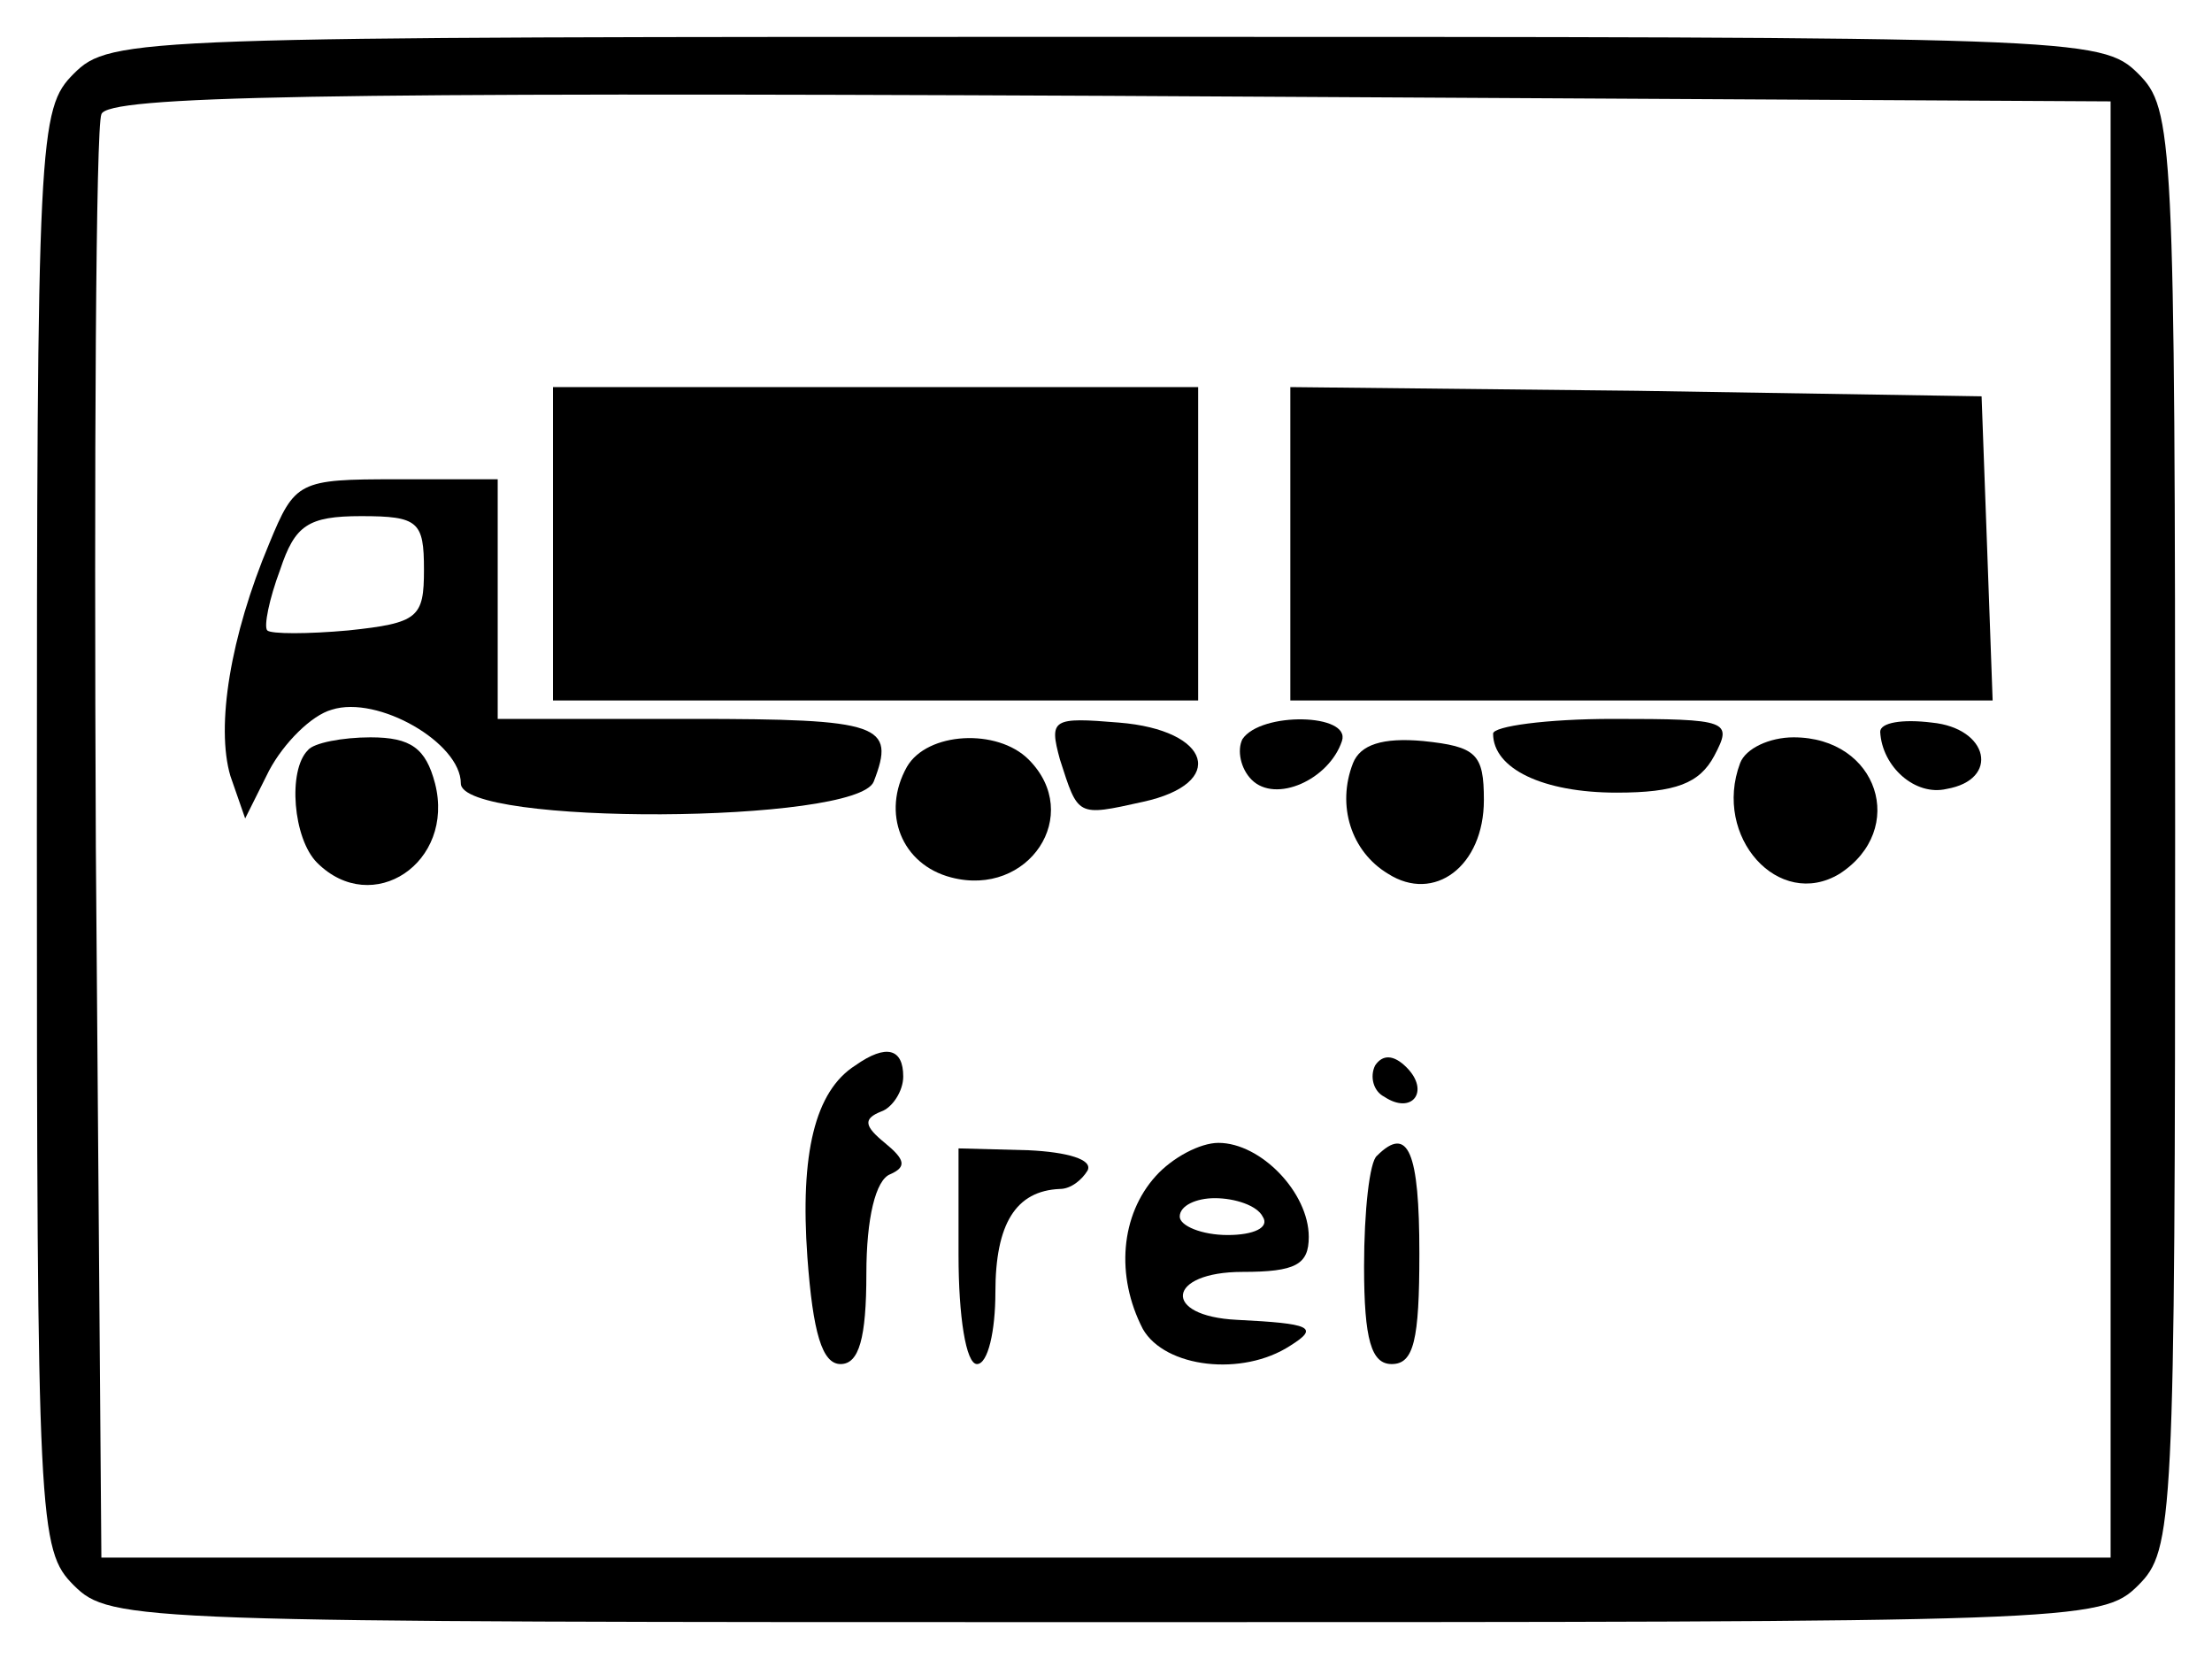
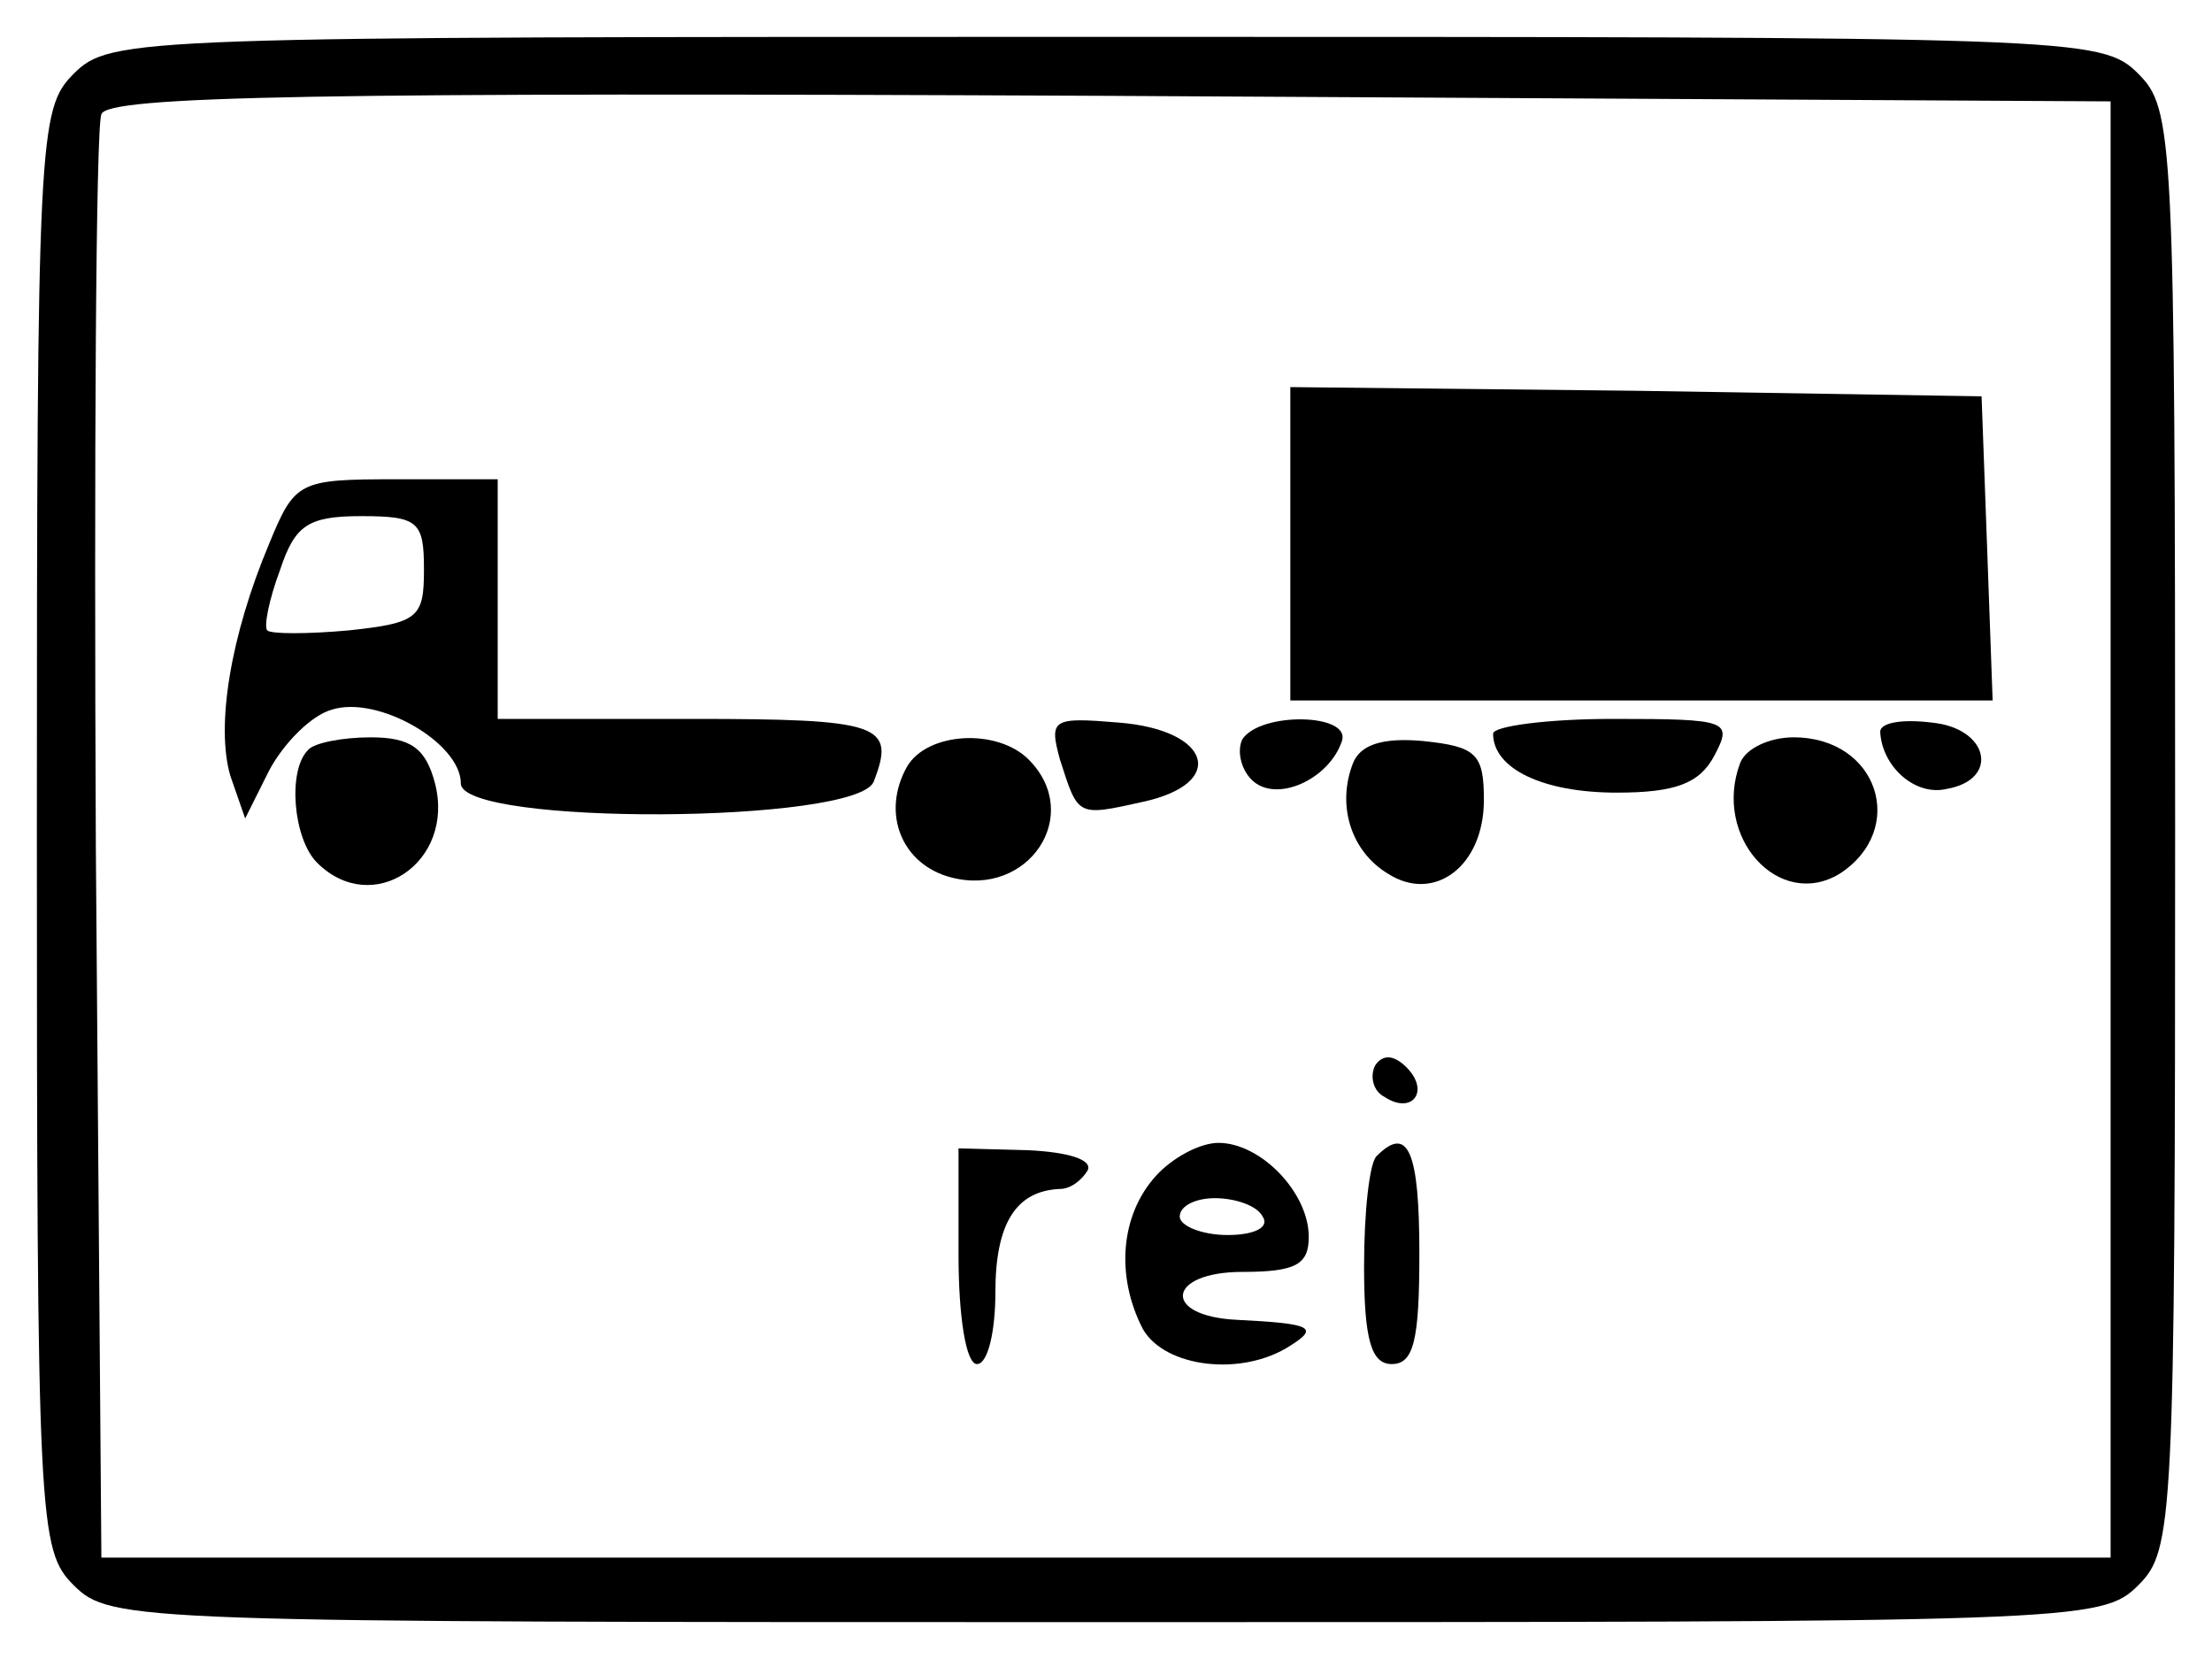
<svg xmlns="http://www.w3.org/2000/svg" version="1.0" width="120pt" height="90pt" viewBox="0 0 120 90" preserveAspectRatio="xMidYMid meet">
  <g transform="translate(0,90) scale(0.1,-0.1)" fill="#000000" stroke="none">
    <path d="M40 860 c-19 -19 -20 -33 -20 -410 0 -377 1 -391 20 -410 20 -20 33 -20 560 -20 527 0 540 0 560 20 19 19 20 33 20 410 0 377 -1 391 -20 410 -20 20 -33 20 -560 20 -527 0 -540 0 -560 -20z m1105 -410 l0 -395 -545 0 -545 0 -3 385 c-1 212 0 391 3 398 3 10 118 12 547 10 l543 -3 0 -395z" />
-     <path d="M300 605 l0 -85 175 0 175 0 0 85 0 85 -175 0 -175 0 0 -85z" />
    <path d="M700 605 l0 -85 190 0 191 0 -3 83 -3 82 -187 3 -188 2 0 -85z" />
    <path d="M146 605 c-21 -50 -29 -99 -21 -126 l8 -23 13 26 c8 15 23 30 34 33 25 8 70 -18 70 -40 0 -23 215 -22 224 1 12 31 4 34 -99 34 l-105 0 0 65 0 65 -55 0 c-53 0 -55 -1 -69 -35z m84 -14 c0 -26 -3 -29 -41 -33 -22 -2 -42 -2 -44 0 -2 2 1 17 7 33 8 24 15 29 44 29 31 0 34 -3 34 -29z" />
    <path d="M575 488 c10 -31 9 -31 45 -23 46 10 37 39 -13 43 -36 3 -38 2 -32 -20z" />
    <path d="M674 499 c-3 -6 -1 -16 5 -22 13 -13 42 0 49 21 5 15 -44 16 -54 1z" />
    <path d="M810 502 c0 -19 27 -32 67 -32 32 0 45 5 53 20 10 19 8 20 -55 20 -36 0 -65 -4 -65 -8z" />
    <path d="M1020 503 c1 -19 19 -35 36 -31 29 5 23 33 -8 36 -16 2 -28 0 -28 -5z" />
    <path d="M167 493 c-11 -11 -8 -48 5 -61 30 -30 75 0 64 43 -5 19 -13 25 -35 25 -15 0 -31 -3 -34 -7z" />
    <path d="M492 484 c-14 -25 -3 -53 24 -60 42 -11 72 34 42 64 -17 17 -55 15 -66 -4z" />
    <path d="M734 486 c-9 -23 -1 -48 19 -60 25 -16 52 4 52 40 0 25 -4 29 -33 32 -22 2 -34 -2 -38 -12z" />
    <path d="M944 486 c-15 -40 21 -80 54 -60 37 24 21 74 -25 74 -13 0 -26 -6 -29 -14z" />
-     <path d="M464 322 c-22 -14 -30 -48 -26 -104 3 -41 8 -58 18 -58 10 0 14 14 14 49 0 30 5 51 13 54 9 4 8 8 -3 17 -11 9 -12 13 -2 17 6 2 12 11 12 19 0 15 -9 18 -26 6z" />
    <path d="M746 322 c-3 -6 -1 -14 5 -17 15 -10 25 3 12 16 -7 7 -13 7 -17 1z" />
    <path d="M520 219 c0 -33 4 -59 10 -59 6 0 10 18 10 39 0 37 11 55 35 56 6 0 12 5 15 10 3 6 -11 10 -32 11 l-38 1 0 -58z" />
    <path d="M627 262 c-19 -21 -22 -54 -7 -83 12 -21 54 -26 80 -9 16 10 11 12 -29 14 -41 2 -38 26 3 26 29 0 36 4 36 19 0 24 -26 51 -49 51 -10 0 -25 -8 -34 -18z m58 -22 c4 -6 -5 -10 -19 -10 -14 0 -26 5 -26 10 0 6 9 10 19 10 11 0 23 -4 26 -10z" />
    <path d="M747 273 c-4 -3 -7 -30 -7 -60 0 -40 4 -53 15 -53 12 0 15 13 15 60 0 55 -6 70 -23 53z" />
  </g>
</svg>